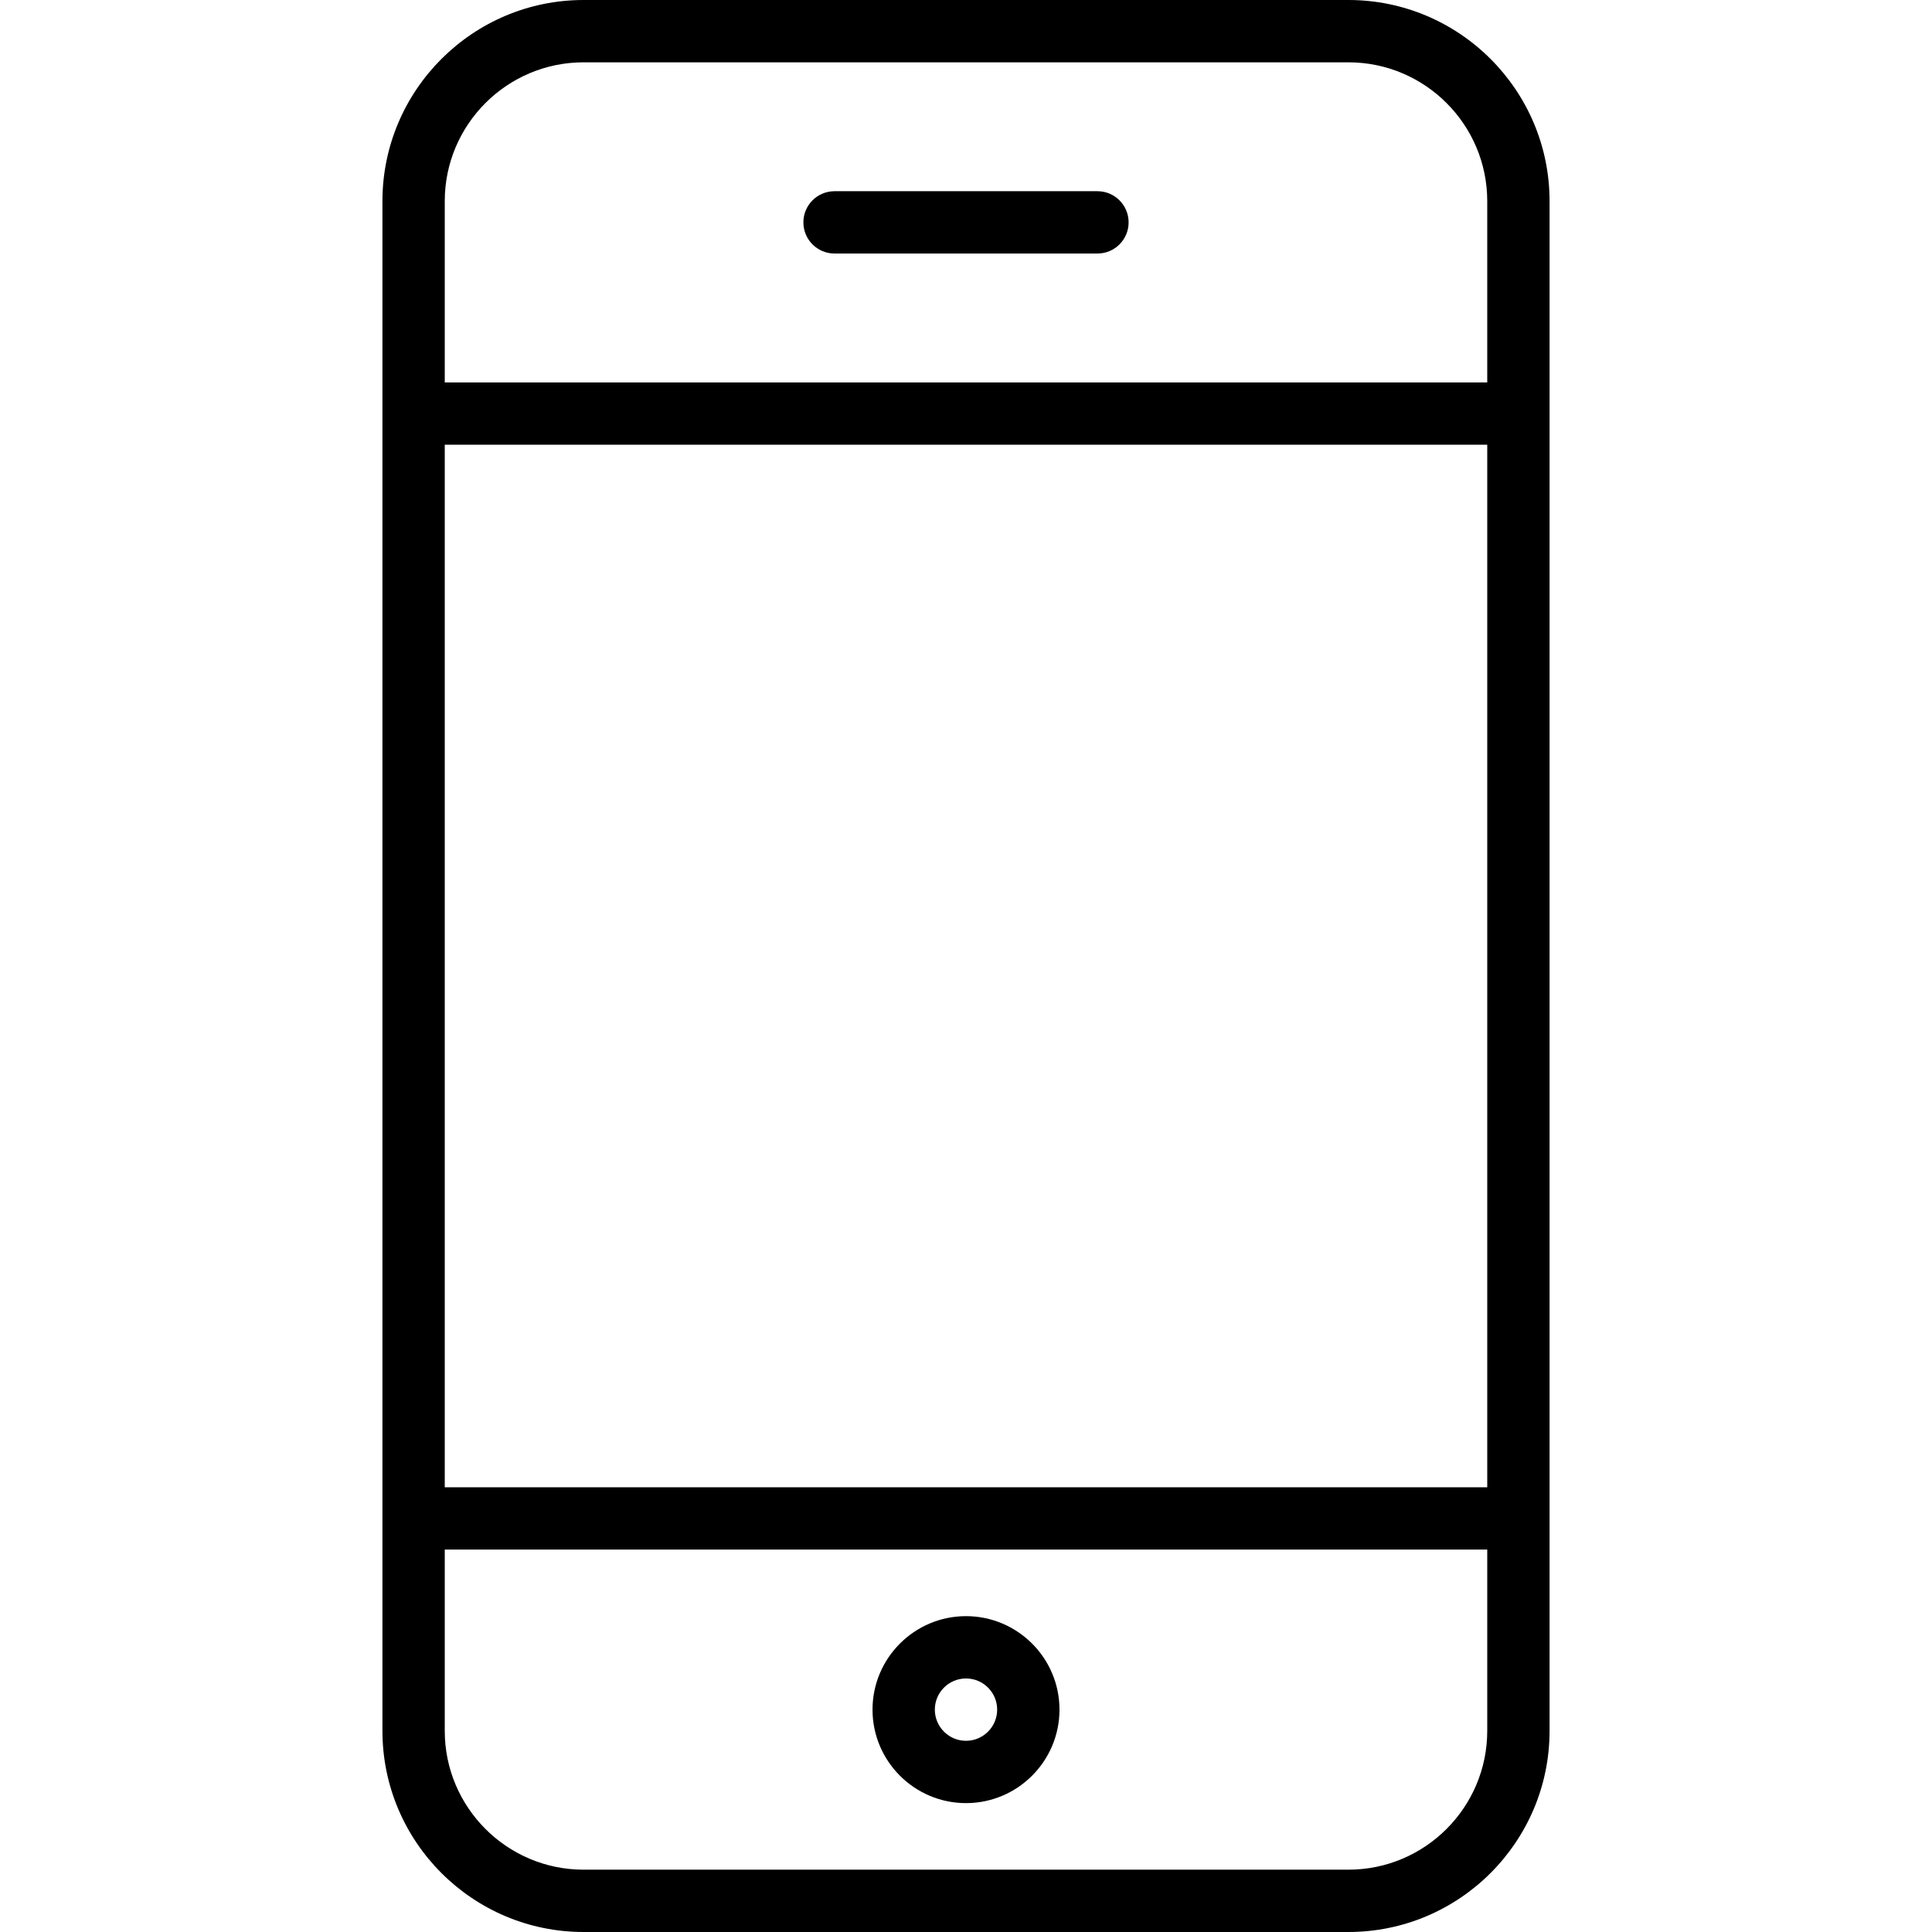
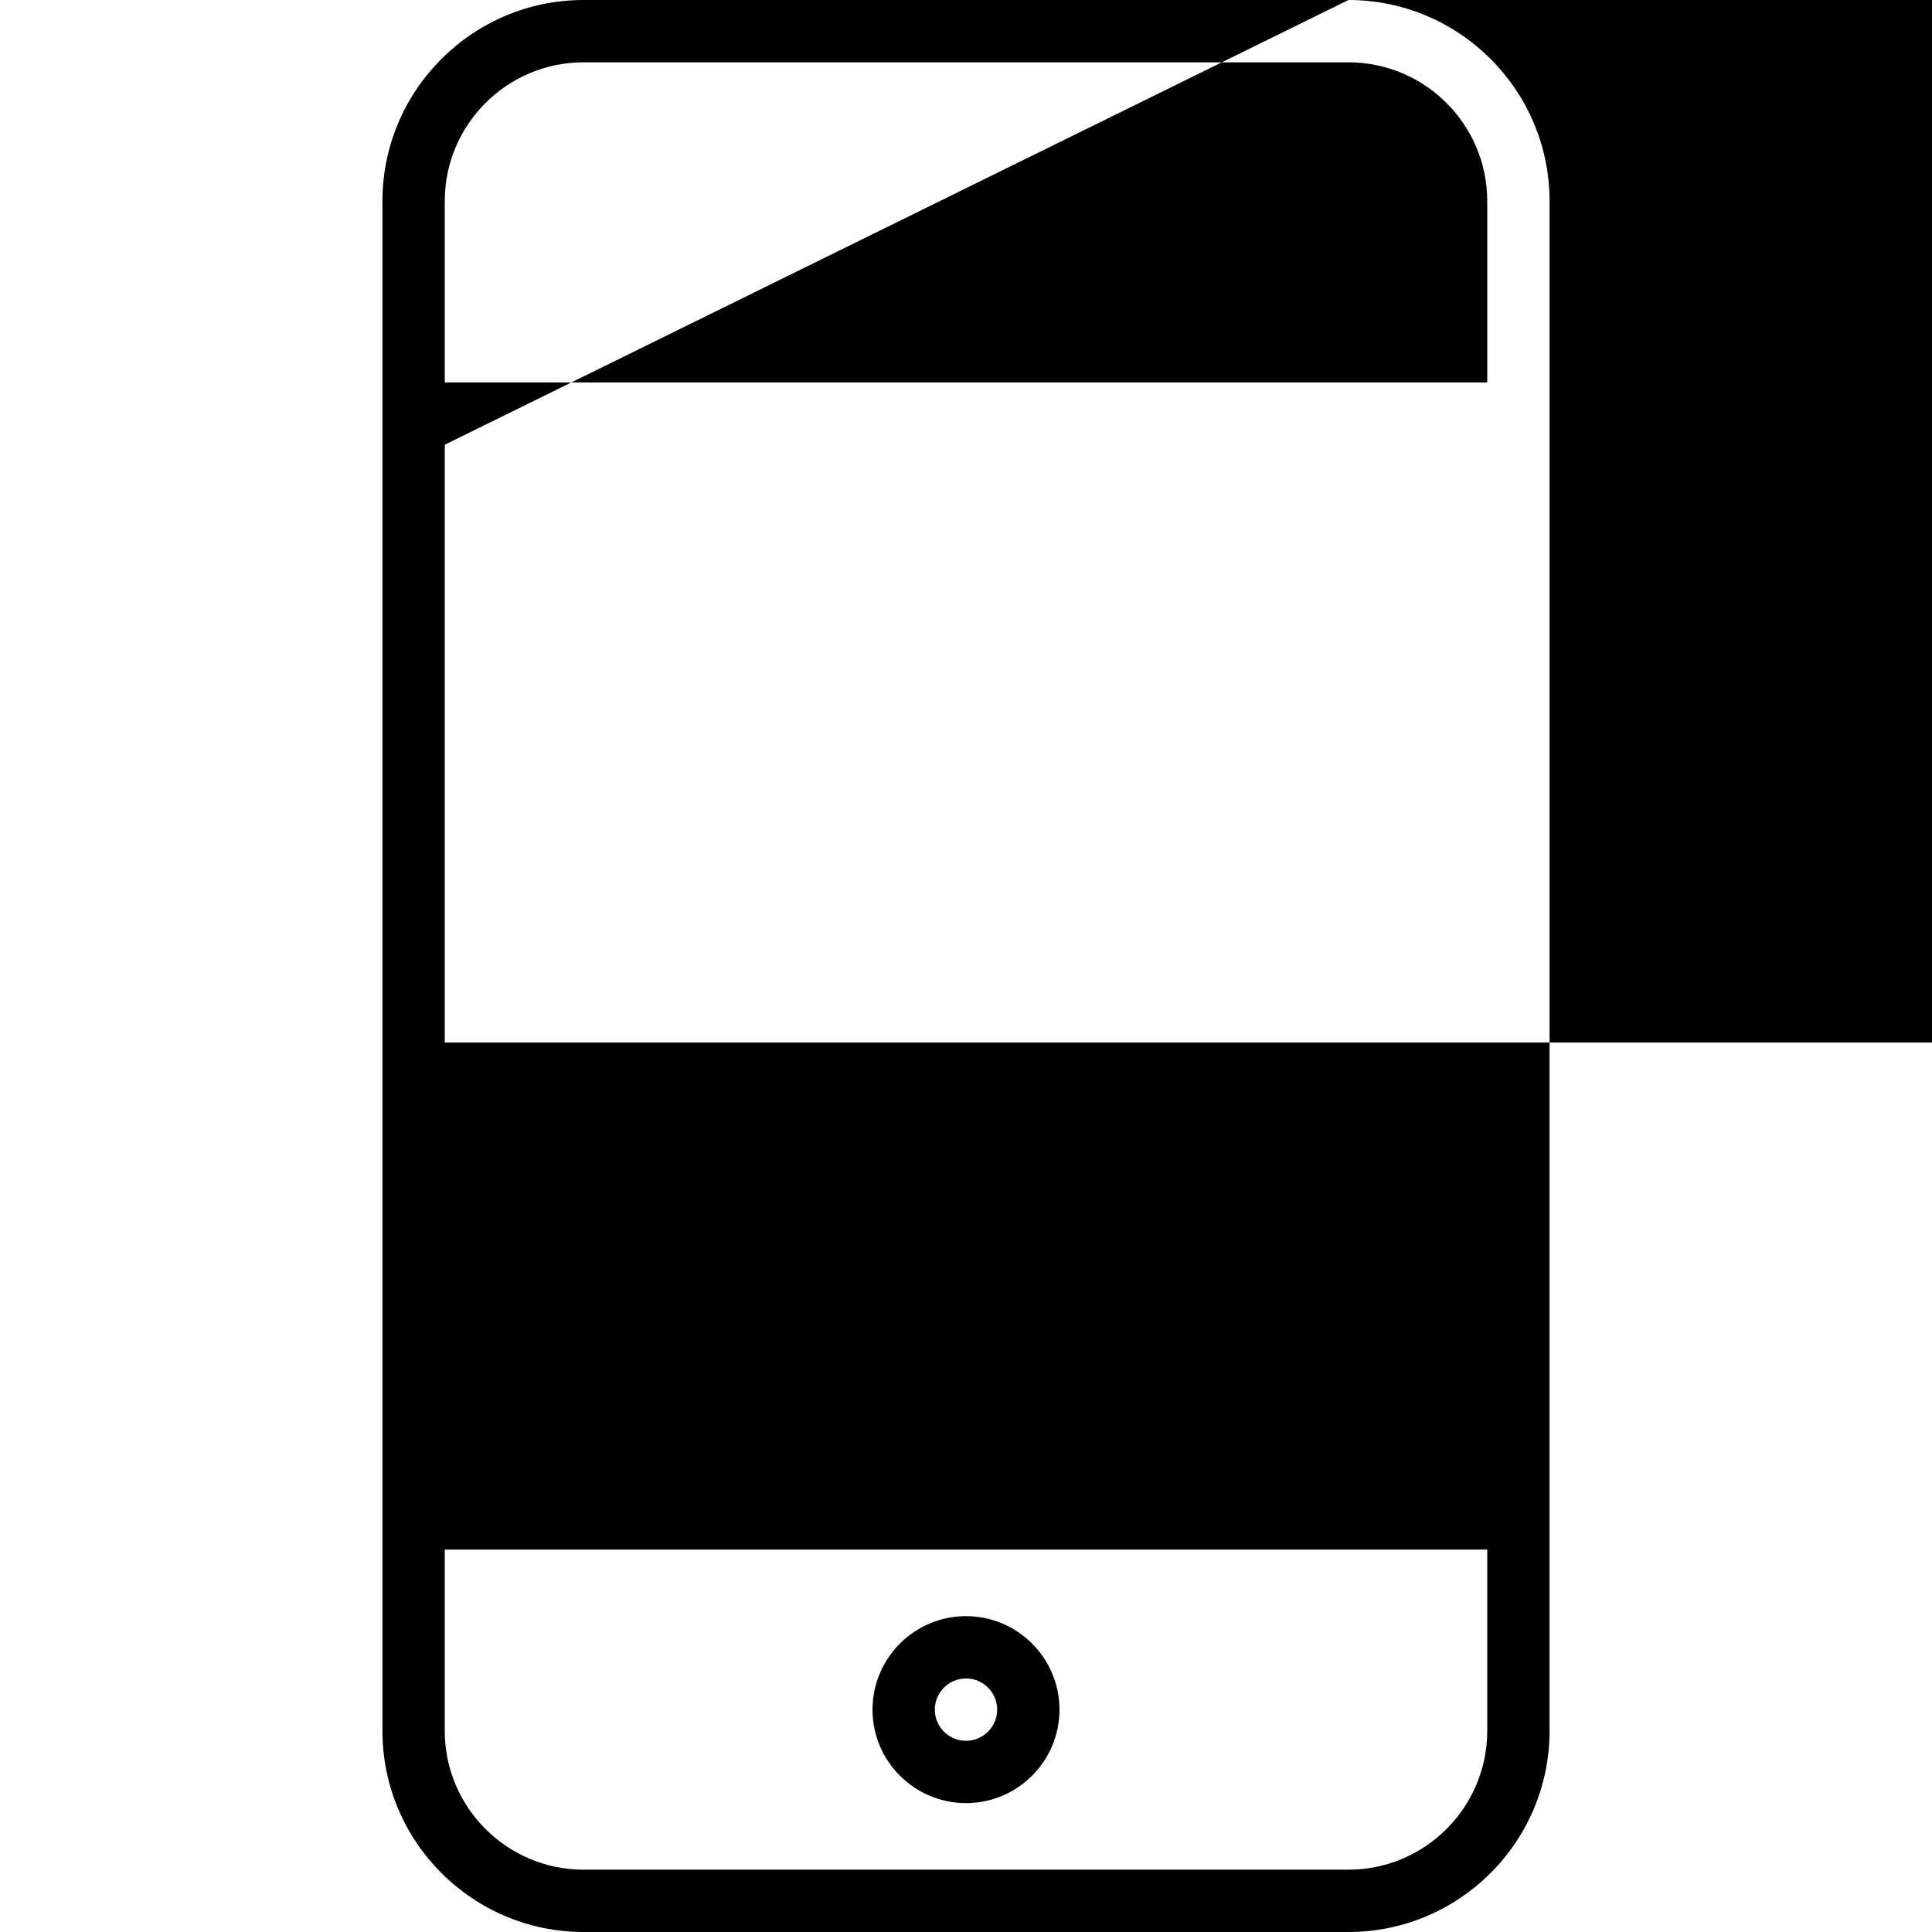
<svg xmlns="http://www.w3.org/2000/svg" version="1.1" id="Capa_1" x="0px" y="0px" viewBox="0 0 465 465" style="enable-background:new 0 0 465 465;" xml:space="preserve">
  <g>
    <path d="M232.5,388.98c-12.407,0-22.5,10.094-22.5,22.5s10.093,22.5,22.5,22.5c12.406,0,22.5-10.094,22.5-22.5   S244.906,388.98,232.5,388.98z M232.5,418.98c-4.136,0-7.5-3.365-7.5-7.5s3.364-7.5,7.5-7.5s7.5,3.365,7.5,7.5   S236.636,418.98,232.5,418.98z" />
-     <path d="M200.861,61.02h63.278c4.143,0,7.5-3.358,7.5-7.5s-3.357-7.5-7.5-7.5h-63.278c-4.142,0-7.5,3.358-7.5,7.5   S196.719,61.02,200.861,61.02z" />
-     <path d="M324.546,0H140.455c-26.693,0-48.409,21.716-48.409,48.409v368.182c0,26.693,21.716,48.409,48.409,48.409h184.091   c26.692,0,48.408-21.716,48.408-48.409V48.409C372.954,21.716,351.239,0,324.546,0z M107.046,107.041h250.909v250.918H107.046   V107.041z M140.455,15h184.091c18.421,0,33.408,14.987,33.408,33.409v43.632H107.046V48.409C107.046,29.987,122.033,15,140.455,15z    M324.546,450H140.455c-18.422,0-33.409-14.987-33.409-33.409v-43.632h250.909v43.632C357.954,435.013,342.967,450,324.546,450z" />
+     <path d="M324.546,0H140.455c-26.693,0-48.409,21.716-48.409,48.409v368.182c0,26.693,21.716,48.409,48.409,48.409h184.091   c26.692,0,48.408-21.716,48.408-48.409V48.409C372.954,21.716,351.239,0,324.546,0z h250.909v250.918H107.046   V107.041z M140.455,15h184.091c18.421,0,33.408,14.987,33.408,33.409v43.632H107.046V48.409C107.046,29.987,122.033,15,140.455,15z    M324.546,450H140.455c-18.422,0-33.409-14.987-33.409-33.409v-43.632h250.909v43.632C357.954,435.013,342.967,450,324.546,450z" />
  </g>
  <g>
</g>
  <g>
</g>
  <g>
</g>
  <g>
</g>
  <g>
</g>
  <g>
</g>
  <g>
</g>
  <g>
</g>
  <g>
</g>
  <g>
</g>
  <g>
</g>
  <g>
</g>
  <g>
</g>
  <g>
</g>
  <g>
</g>
</svg>